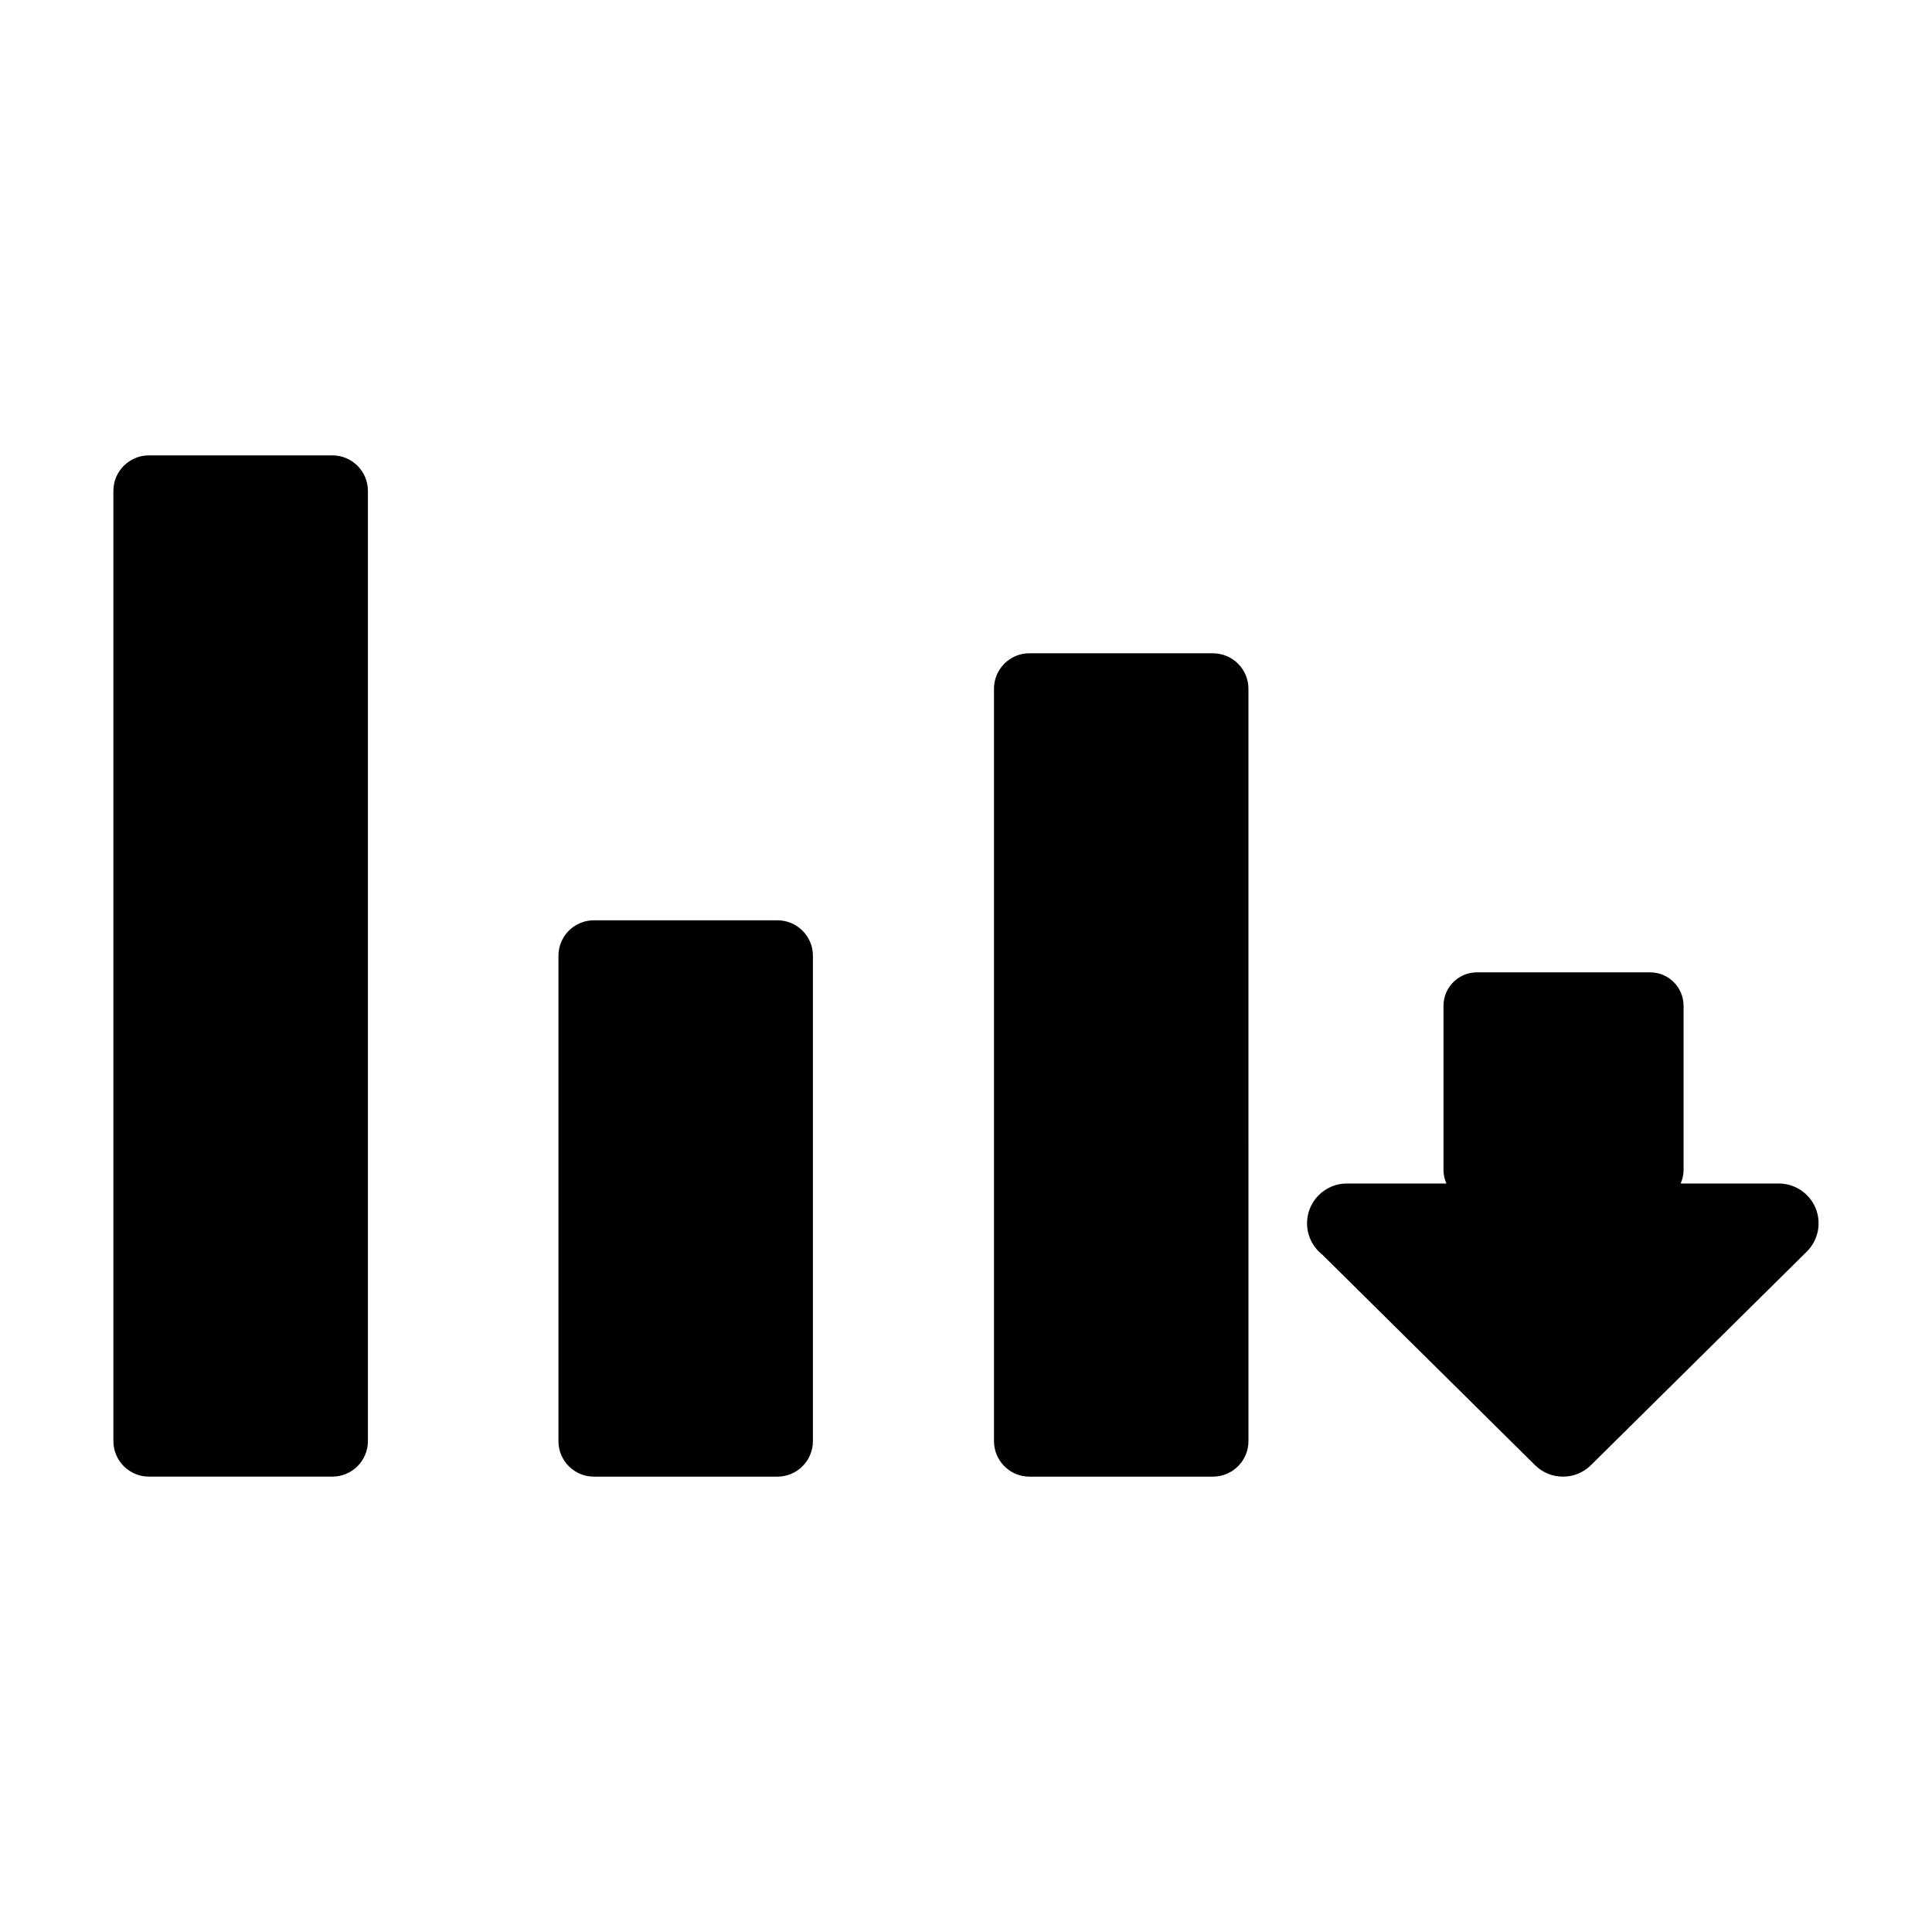
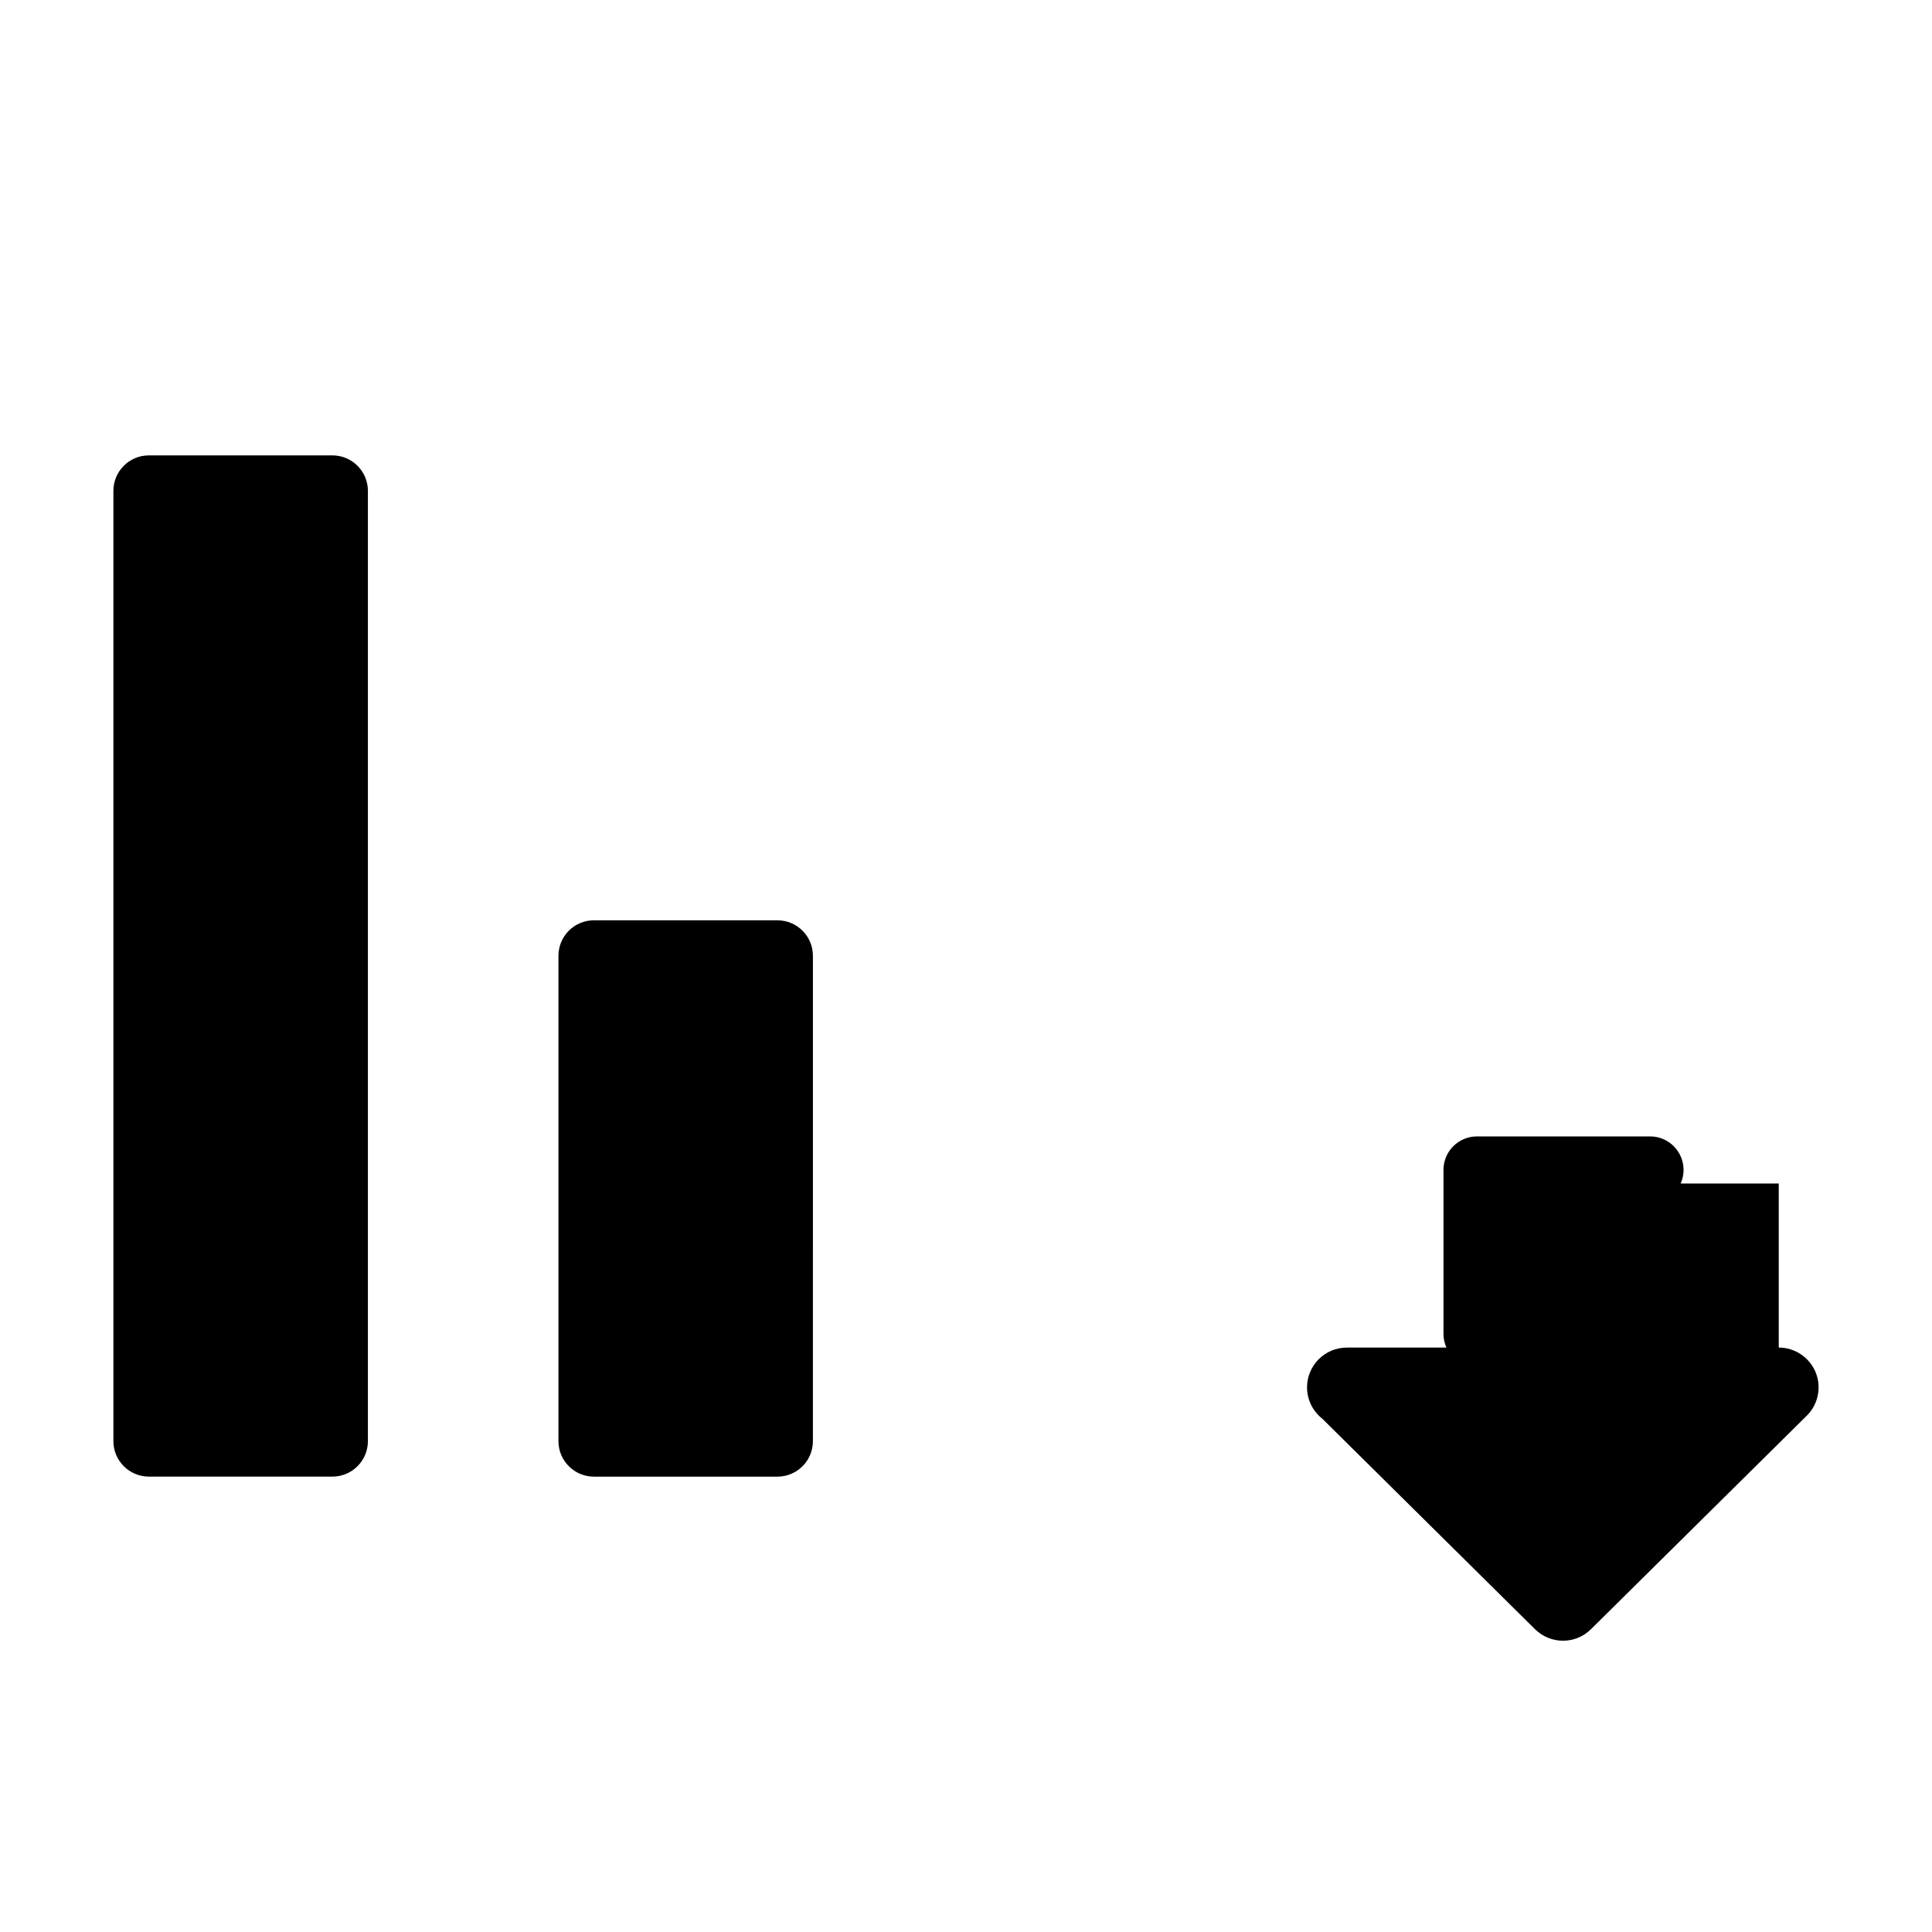
<svg xmlns="http://www.w3.org/2000/svg" fill="#000000" width="800px" height="800px" version="1.1" viewBox="144 144 512 512">
  <g>
-     <path d="m465.43 317.12h-48.621c-5.188 0-9.391 4.211-9.391 9.406v199.39c0 5.195 4.203 9.41 9.391 9.41h48.621c5.195 0 9.422-4.219 9.422-9.41l-0.004-199.38c0-5.195-4.219-9.41-9.418-9.41z" />
    <path d="m350.03 387.89h-48.629c-5.203 0-9.406 4.211-9.406 9.406v128.62c0 5.203 4.211 9.41 9.406 9.41h48.621c5.195 0 9.406-4.207 9.406-9.41l0.004-128.62c0.004-5.188-4.215-9.406-9.402-9.406z" />
    <path d="m232.08 264.68h-48.613c-5.203 0-9.418 4.211-9.418 9.41v251.82c0 5.203 4.219 9.41 9.418 9.41h48.609c5.203 0 9.422-4.207 9.422-9.41v-251.82c0.004-5.199-4.215-9.41-9.418-9.41z" />
-     <path d="m615.39 457.64h-26.004c0.504-1.102 0.777-2.316 0.777-3.602v-43.48c0-4.902-3.977-8.879-8.871-8.879h-45.867c-4.922 0-8.887 3.977-8.887 8.879v43.48c0 1.289 0.289 2.5 0.777 3.602h-26.281-0.098c-5.824 0-10.555 4.727-10.555 10.551 0 3.367 1.578 6.352 4.035 8.293l56.375 55.789c4.106 4.07 10.734 4.07 14.836 0l57.188-56.582c3.043-3.012 3.961-7.559 2.344-11.512-1.645-3.957-5.496-6.539-9.77-6.539z" />
+     <path d="m615.39 457.64h-26.004c0.504-1.102 0.777-2.316 0.777-3.602c0-4.902-3.977-8.879-8.871-8.879h-45.867c-4.922 0-8.887 3.977-8.887 8.879v43.48c0 1.289 0.289 2.5 0.777 3.602h-26.281-0.098c-5.824 0-10.555 4.727-10.555 10.551 0 3.367 1.578 6.352 4.035 8.293l56.375 55.789c4.106 4.07 10.734 4.07 14.836 0l57.188-56.582c3.043-3.012 3.961-7.559 2.344-11.512-1.645-3.957-5.496-6.539-9.77-6.539z" />
  </g>
</svg>